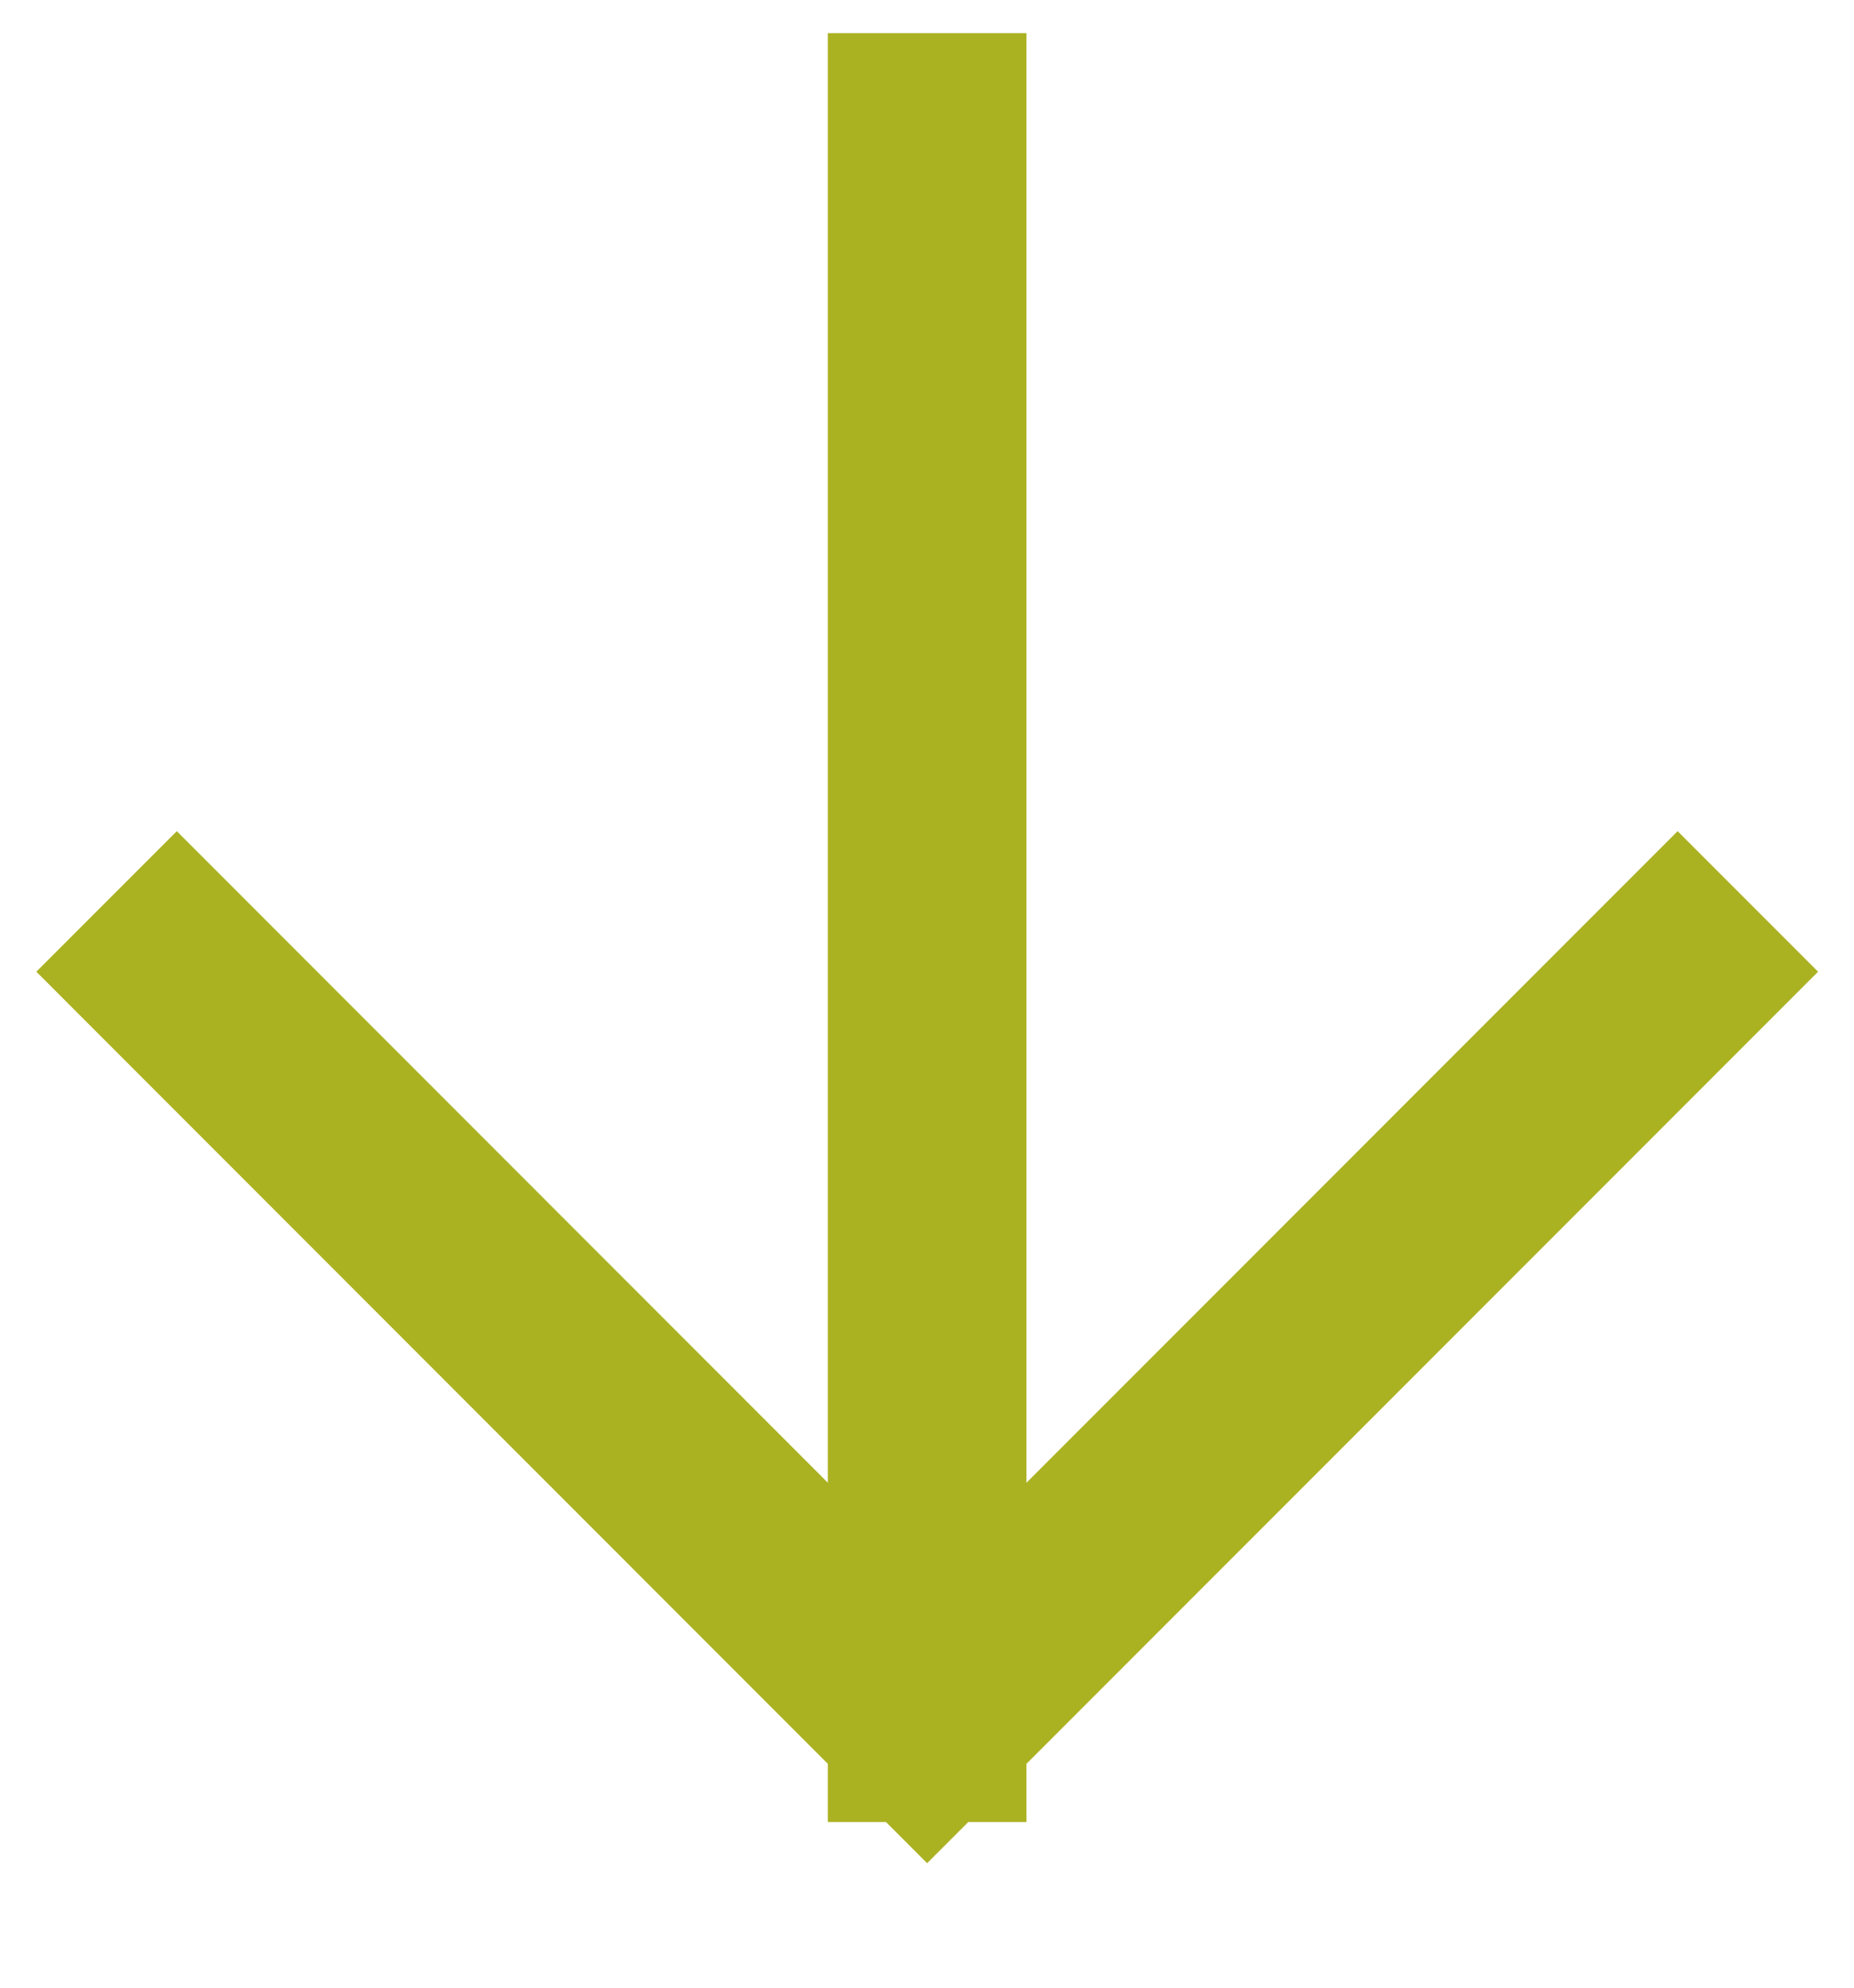
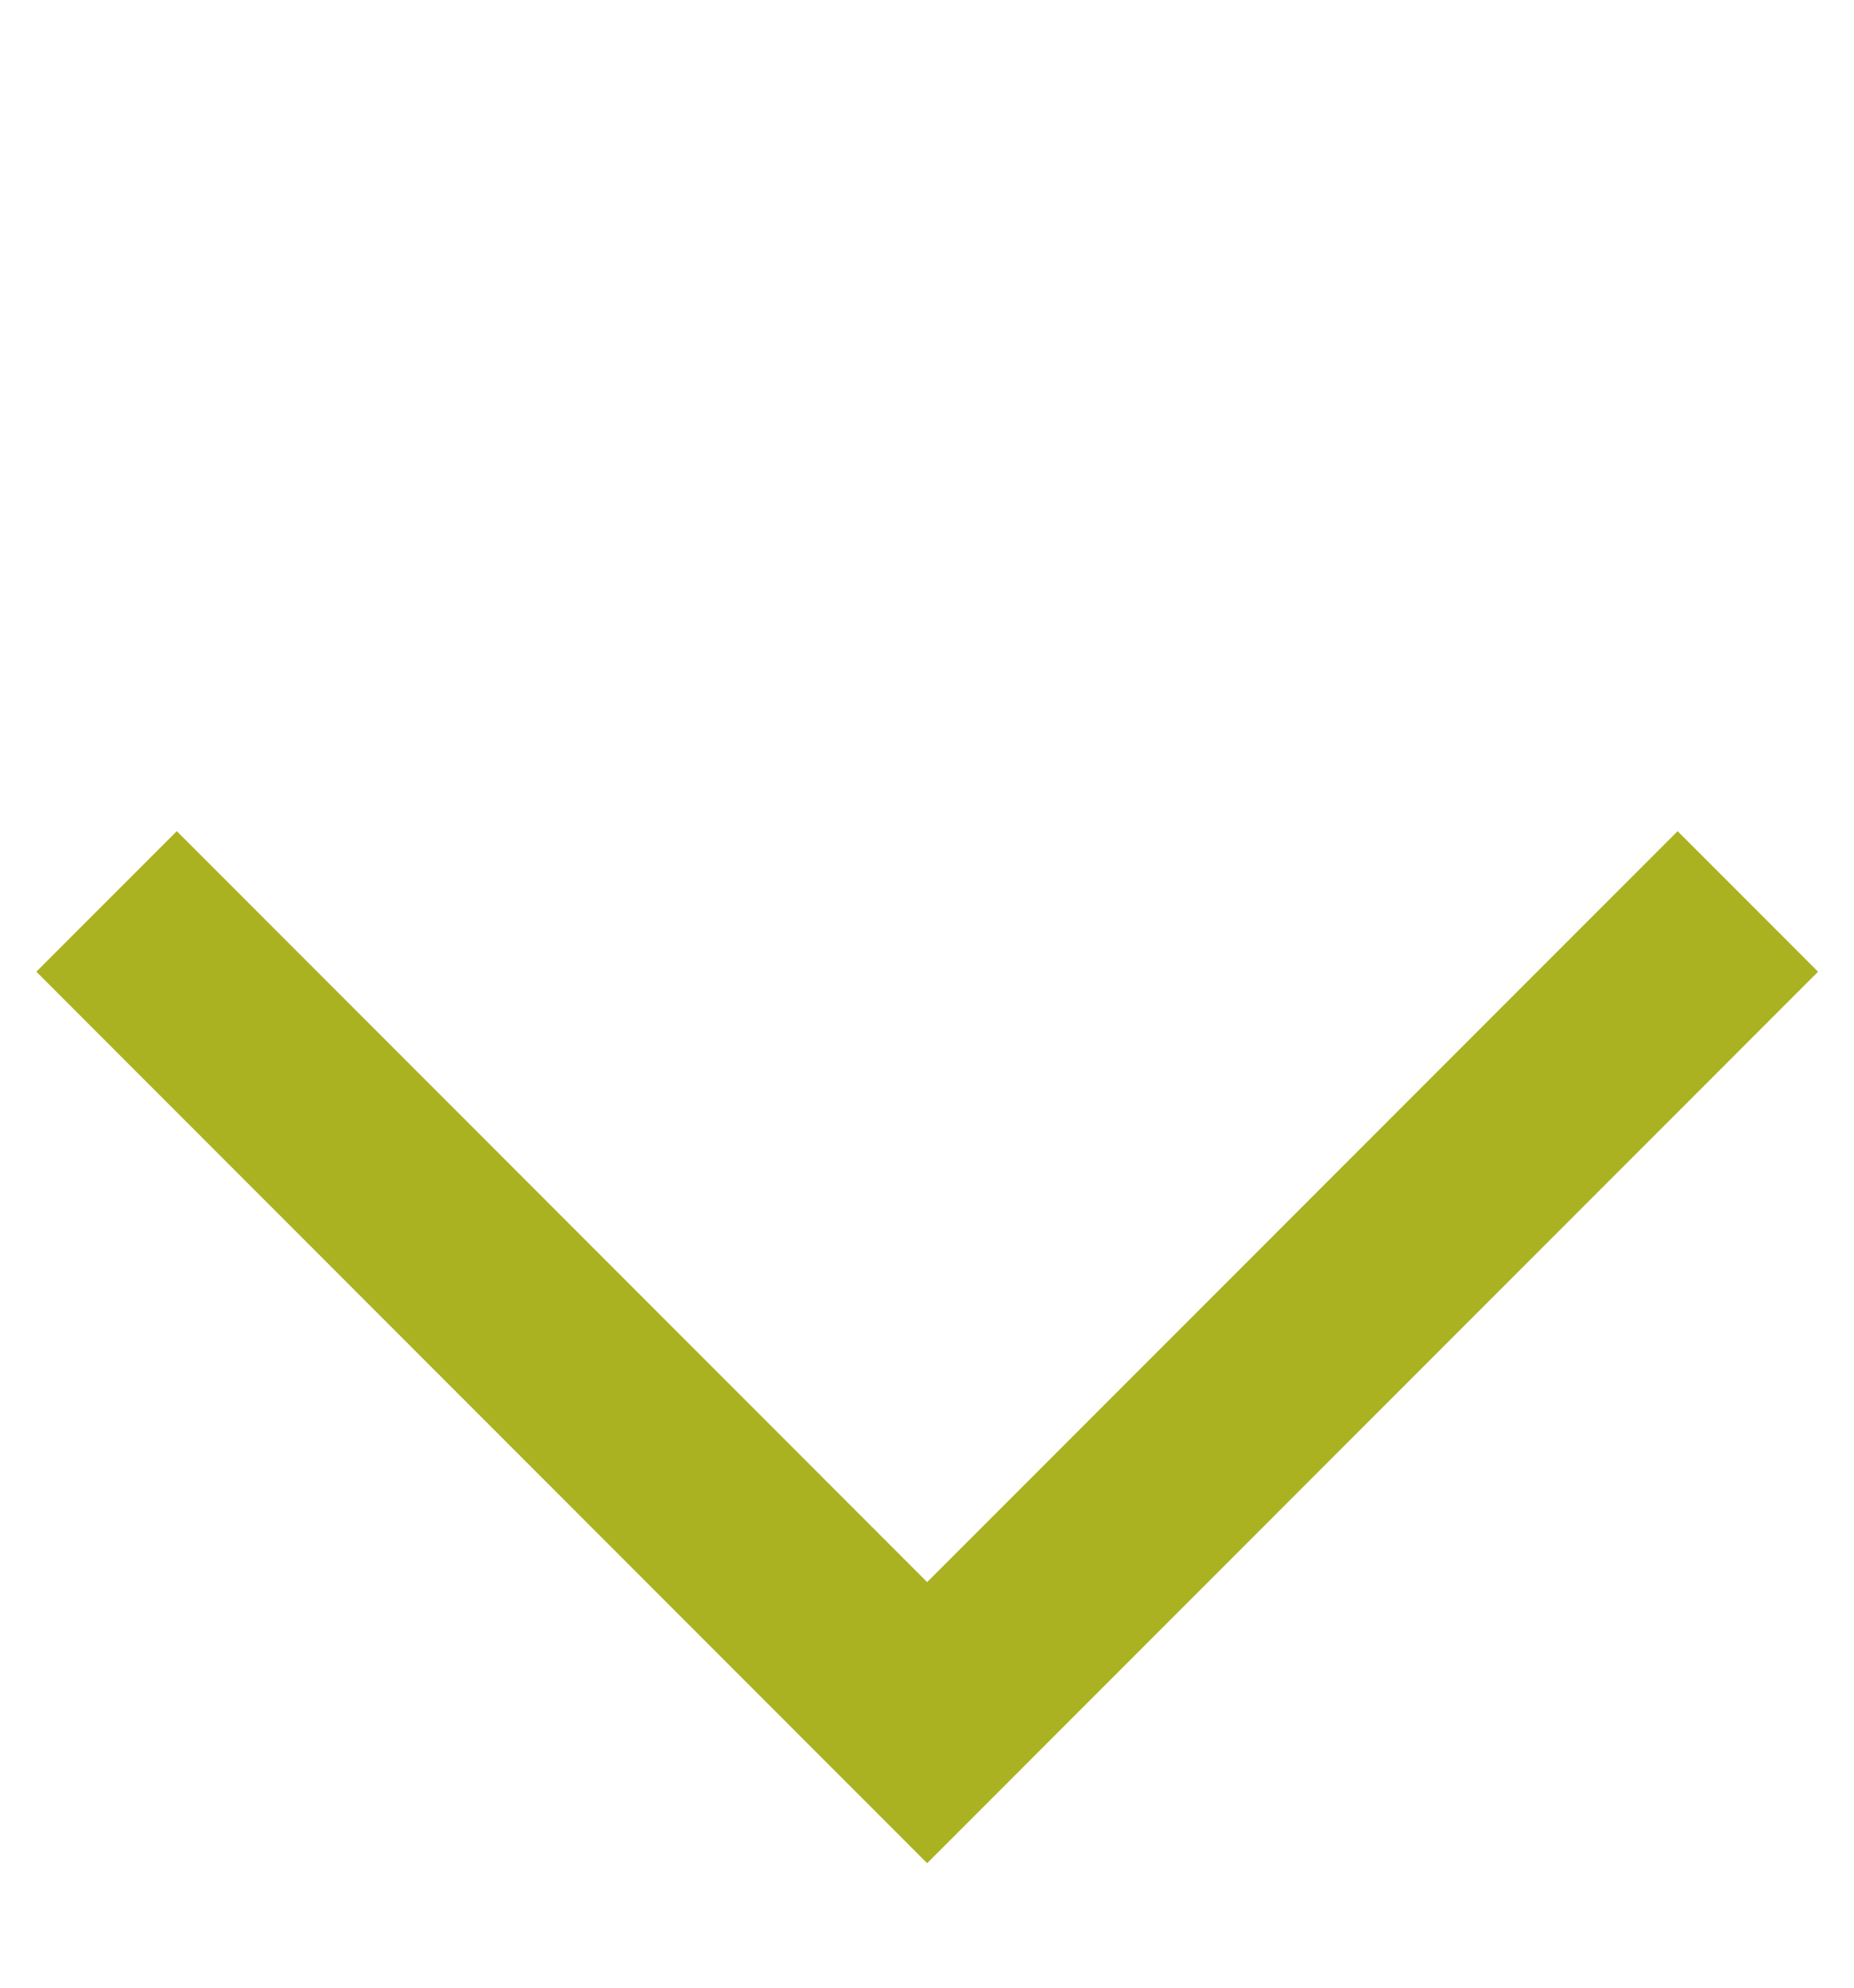
<svg xmlns="http://www.w3.org/2000/svg" width="14" height="15" viewBox="0 0 14 15" fill="none">
-   <path d="M7.001 1L7.001 13M7.001 13L12.668 7.333M7.001 13L1.335 7.333" stroke="#ABB222" stroke-width="1.5" stroke-linecap="square" />
+   <path d="M7.001 1M7.001 13L12.668 7.333M7.001 13L1.335 7.333" stroke="#ABB222" stroke-width="1.5" stroke-linecap="square" />
</svg>